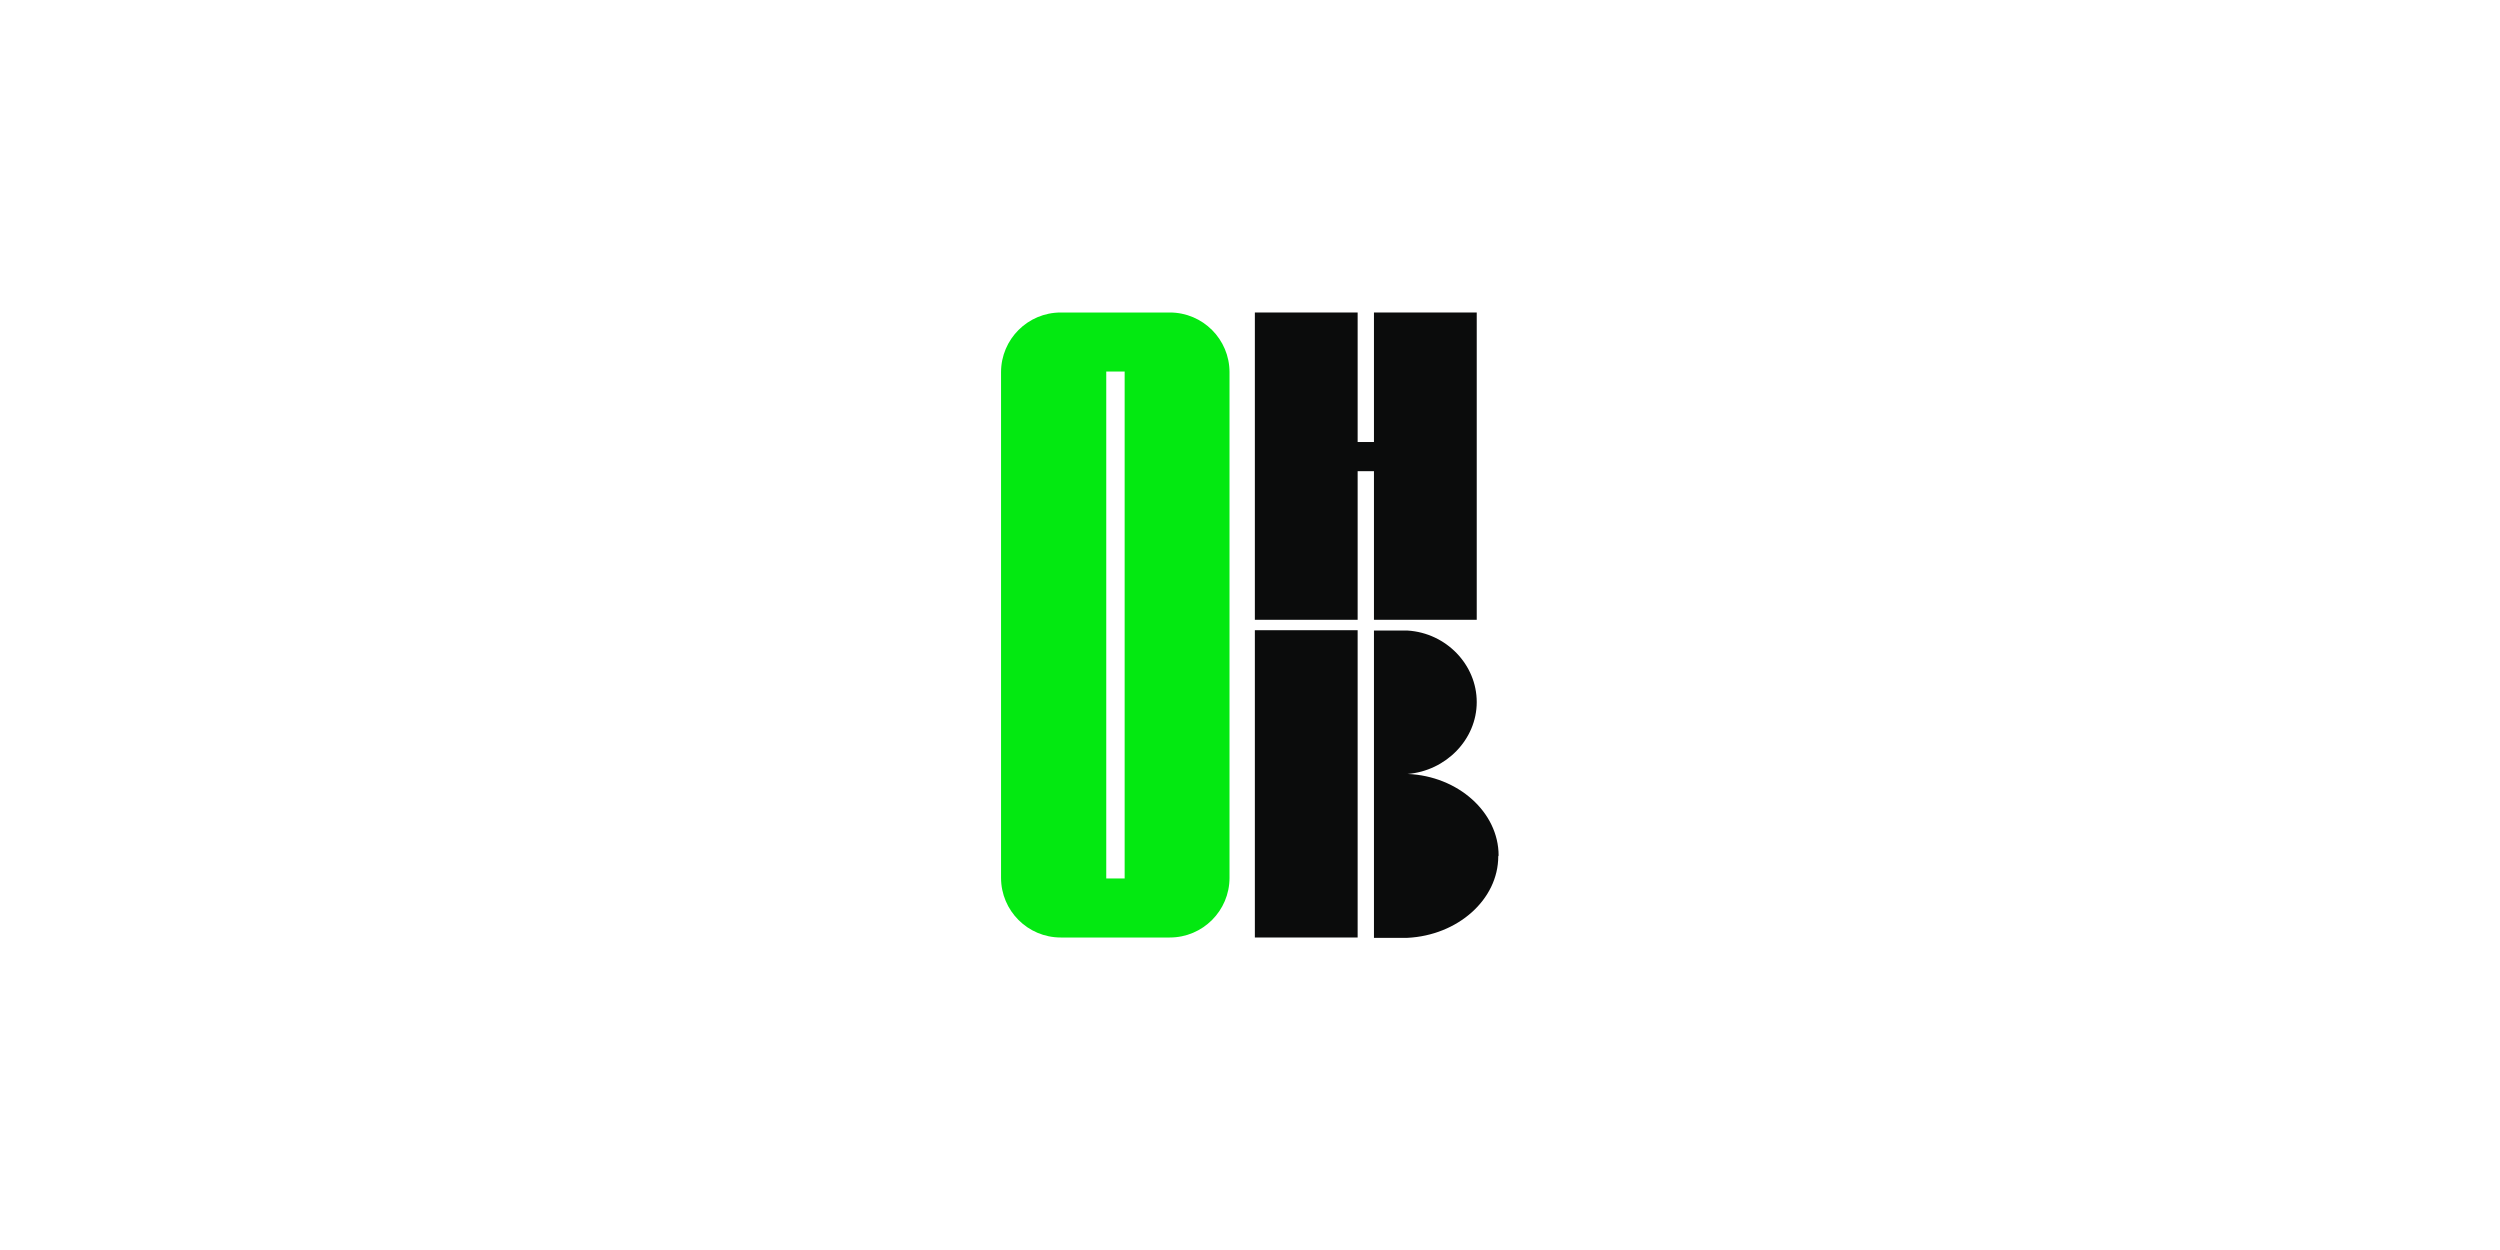
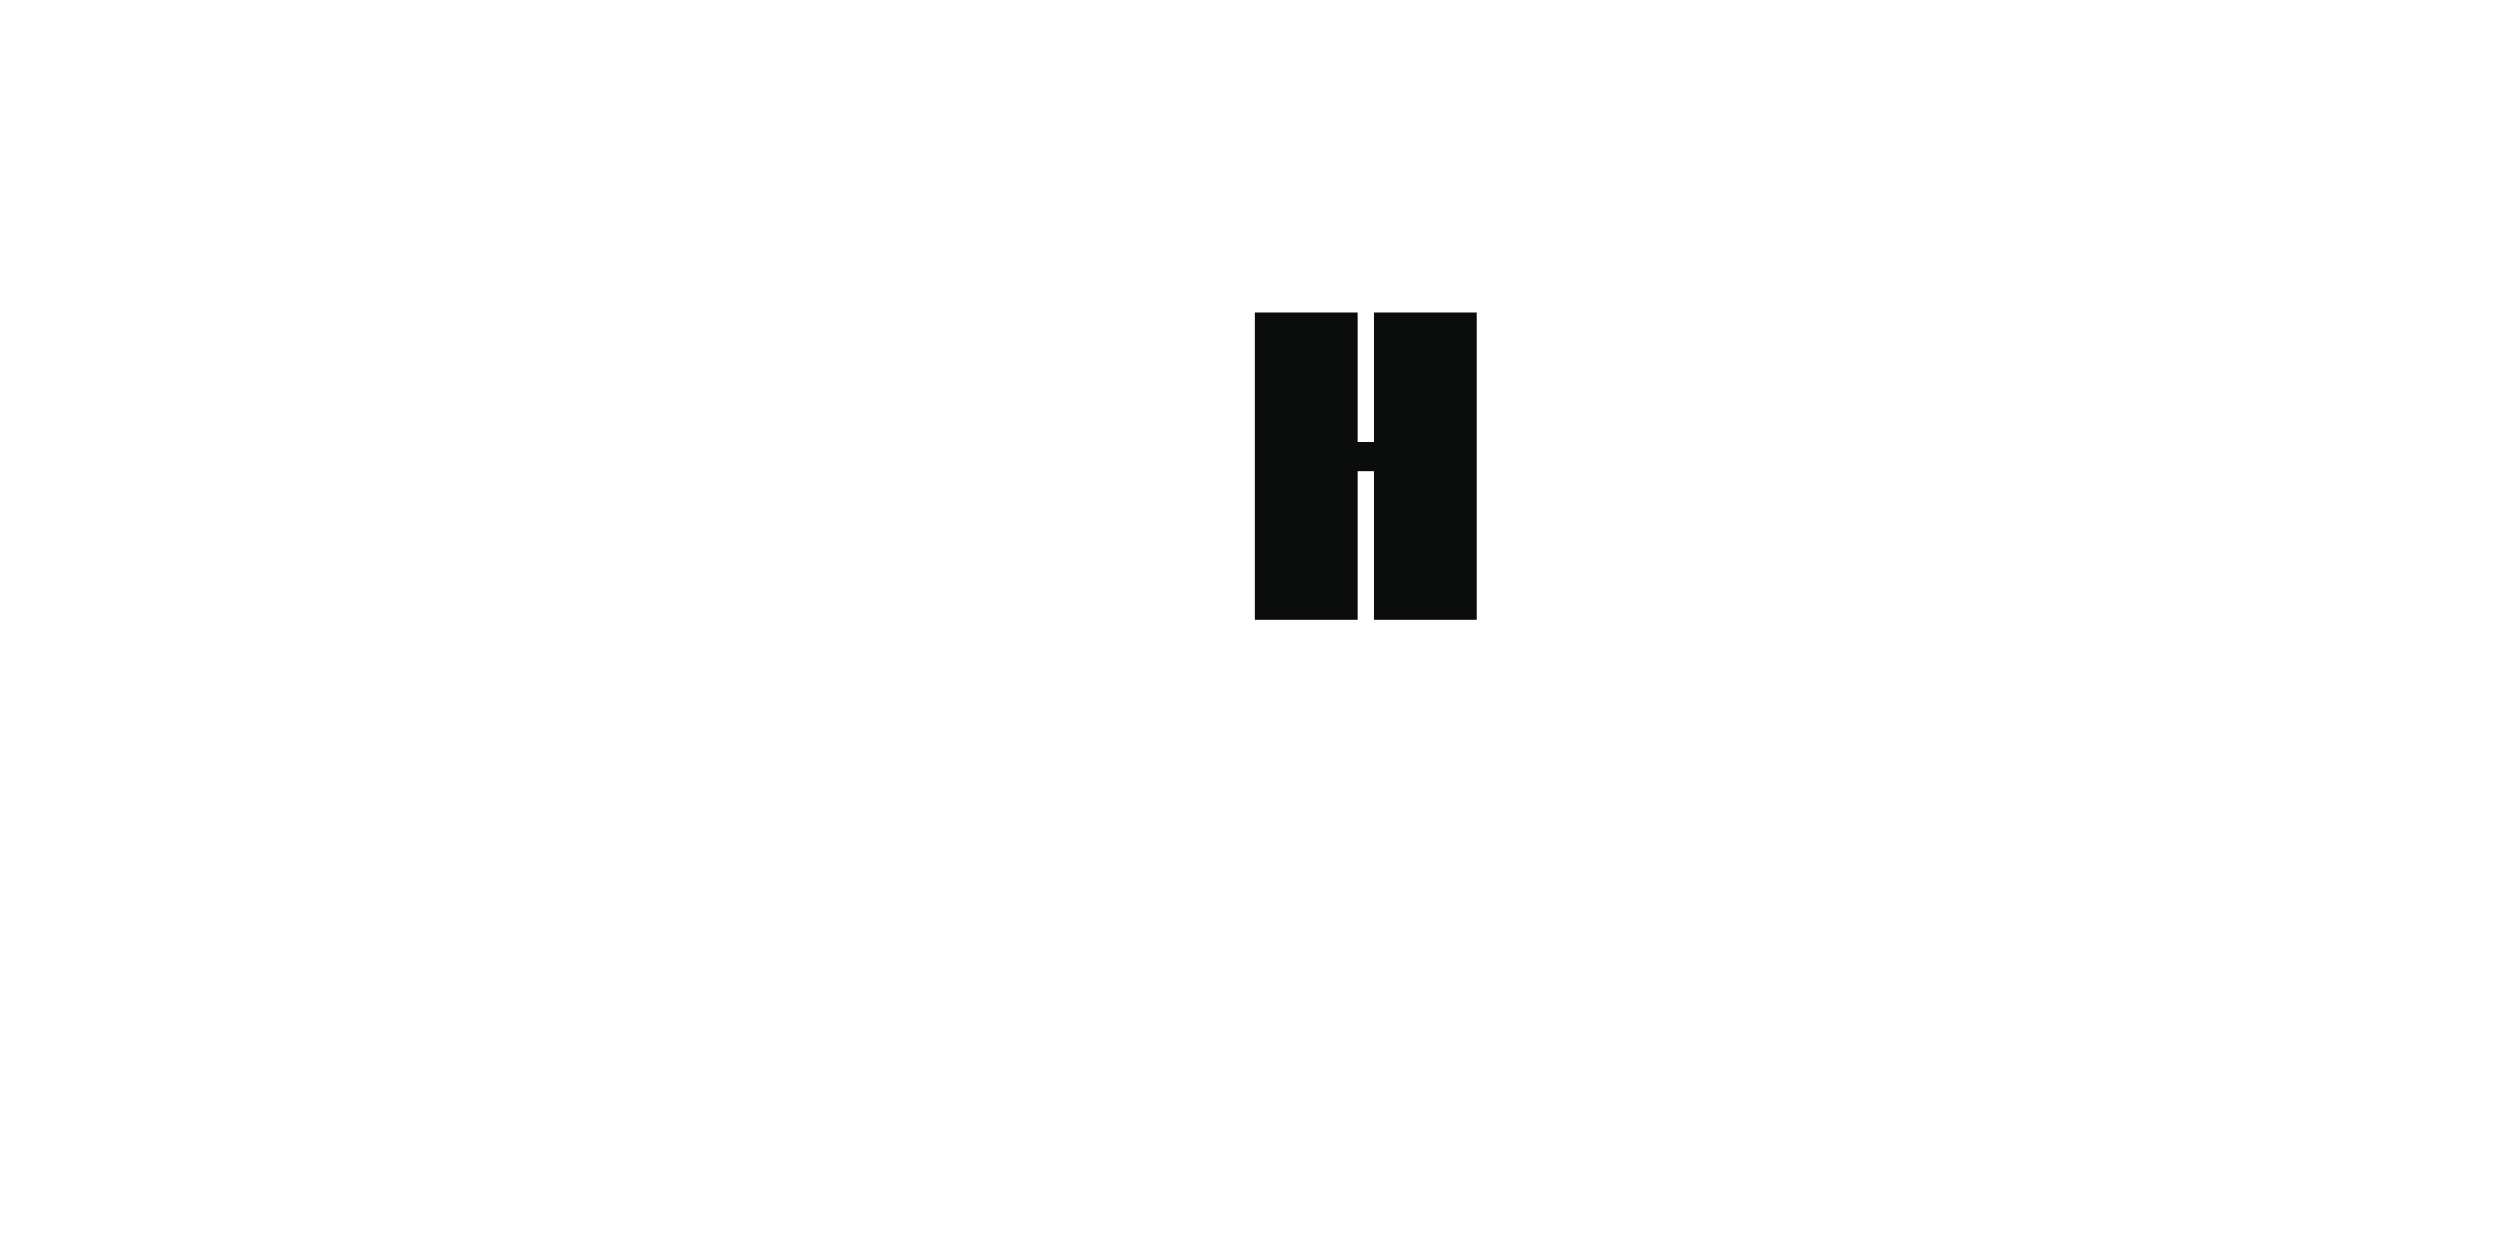
<svg xmlns="http://www.w3.org/2000/svg" id="uuid-af218aa2-b960-430d-becd-9864cb03e1fd" viewBox="0 0 72 36">
  <defs>
    <style>.uuid-057885b2-e952-4896-90df-b6a4693f39b6{fill:#0b0c0c;}.uuid-0f1677ca-4c23-4be3-a405-7489affc56f5{fill:#03e911;}</style>
  </defs>
-   <path class="uuid-0f1677ca-4c23-4be3-a405-7489affc56f5" d="M33.69,9h-3.14c-.95,0-1.72,.77-1.72,1.72v14.56c0,.95,.77,1.72,1.72,1.72h3.14c.95,0,1.72-.77,1.72-1.72V10.72c0-.95-.77-1.72-1.72-1.72Zm-1.3,16.3h-.53V10.7h.53v14.6Z" />
  <g>
-     <rect class="uuid-057885b2-e952-4896-90df-b6a4693f39b6" x="36.14" y="18.15" width="2.96" height="8.85" />
    <polygon class="uuid-057885b2-e952-4896-90df-b6a4693f39b6" points="39.57 13.57 39.57 17.85 42.53 17.85 42.53 9 39.57 9 39.57 12.73 39.1 12.73 39.1 9 36.14 9 36.14 17.85 39.1 17.85 39.1 13.57 39.57 13.57" />
-     <path class="uuid-057885b2-e952-4896-90df-b6a4693f39b6" d="M43.16,24.64c0-1.25-1.17-2.29-2.62-2.35h0c1.1-.09,1.99-.99,1.99-2.07s-.88-1.99-1.99-2.06h0s-.97,0-.97,0v8.85h.82s.05,0,.07,0h.07c1.45-.07,2.62-1.1,2.62-2.35Z" />
  </g>
</svg>